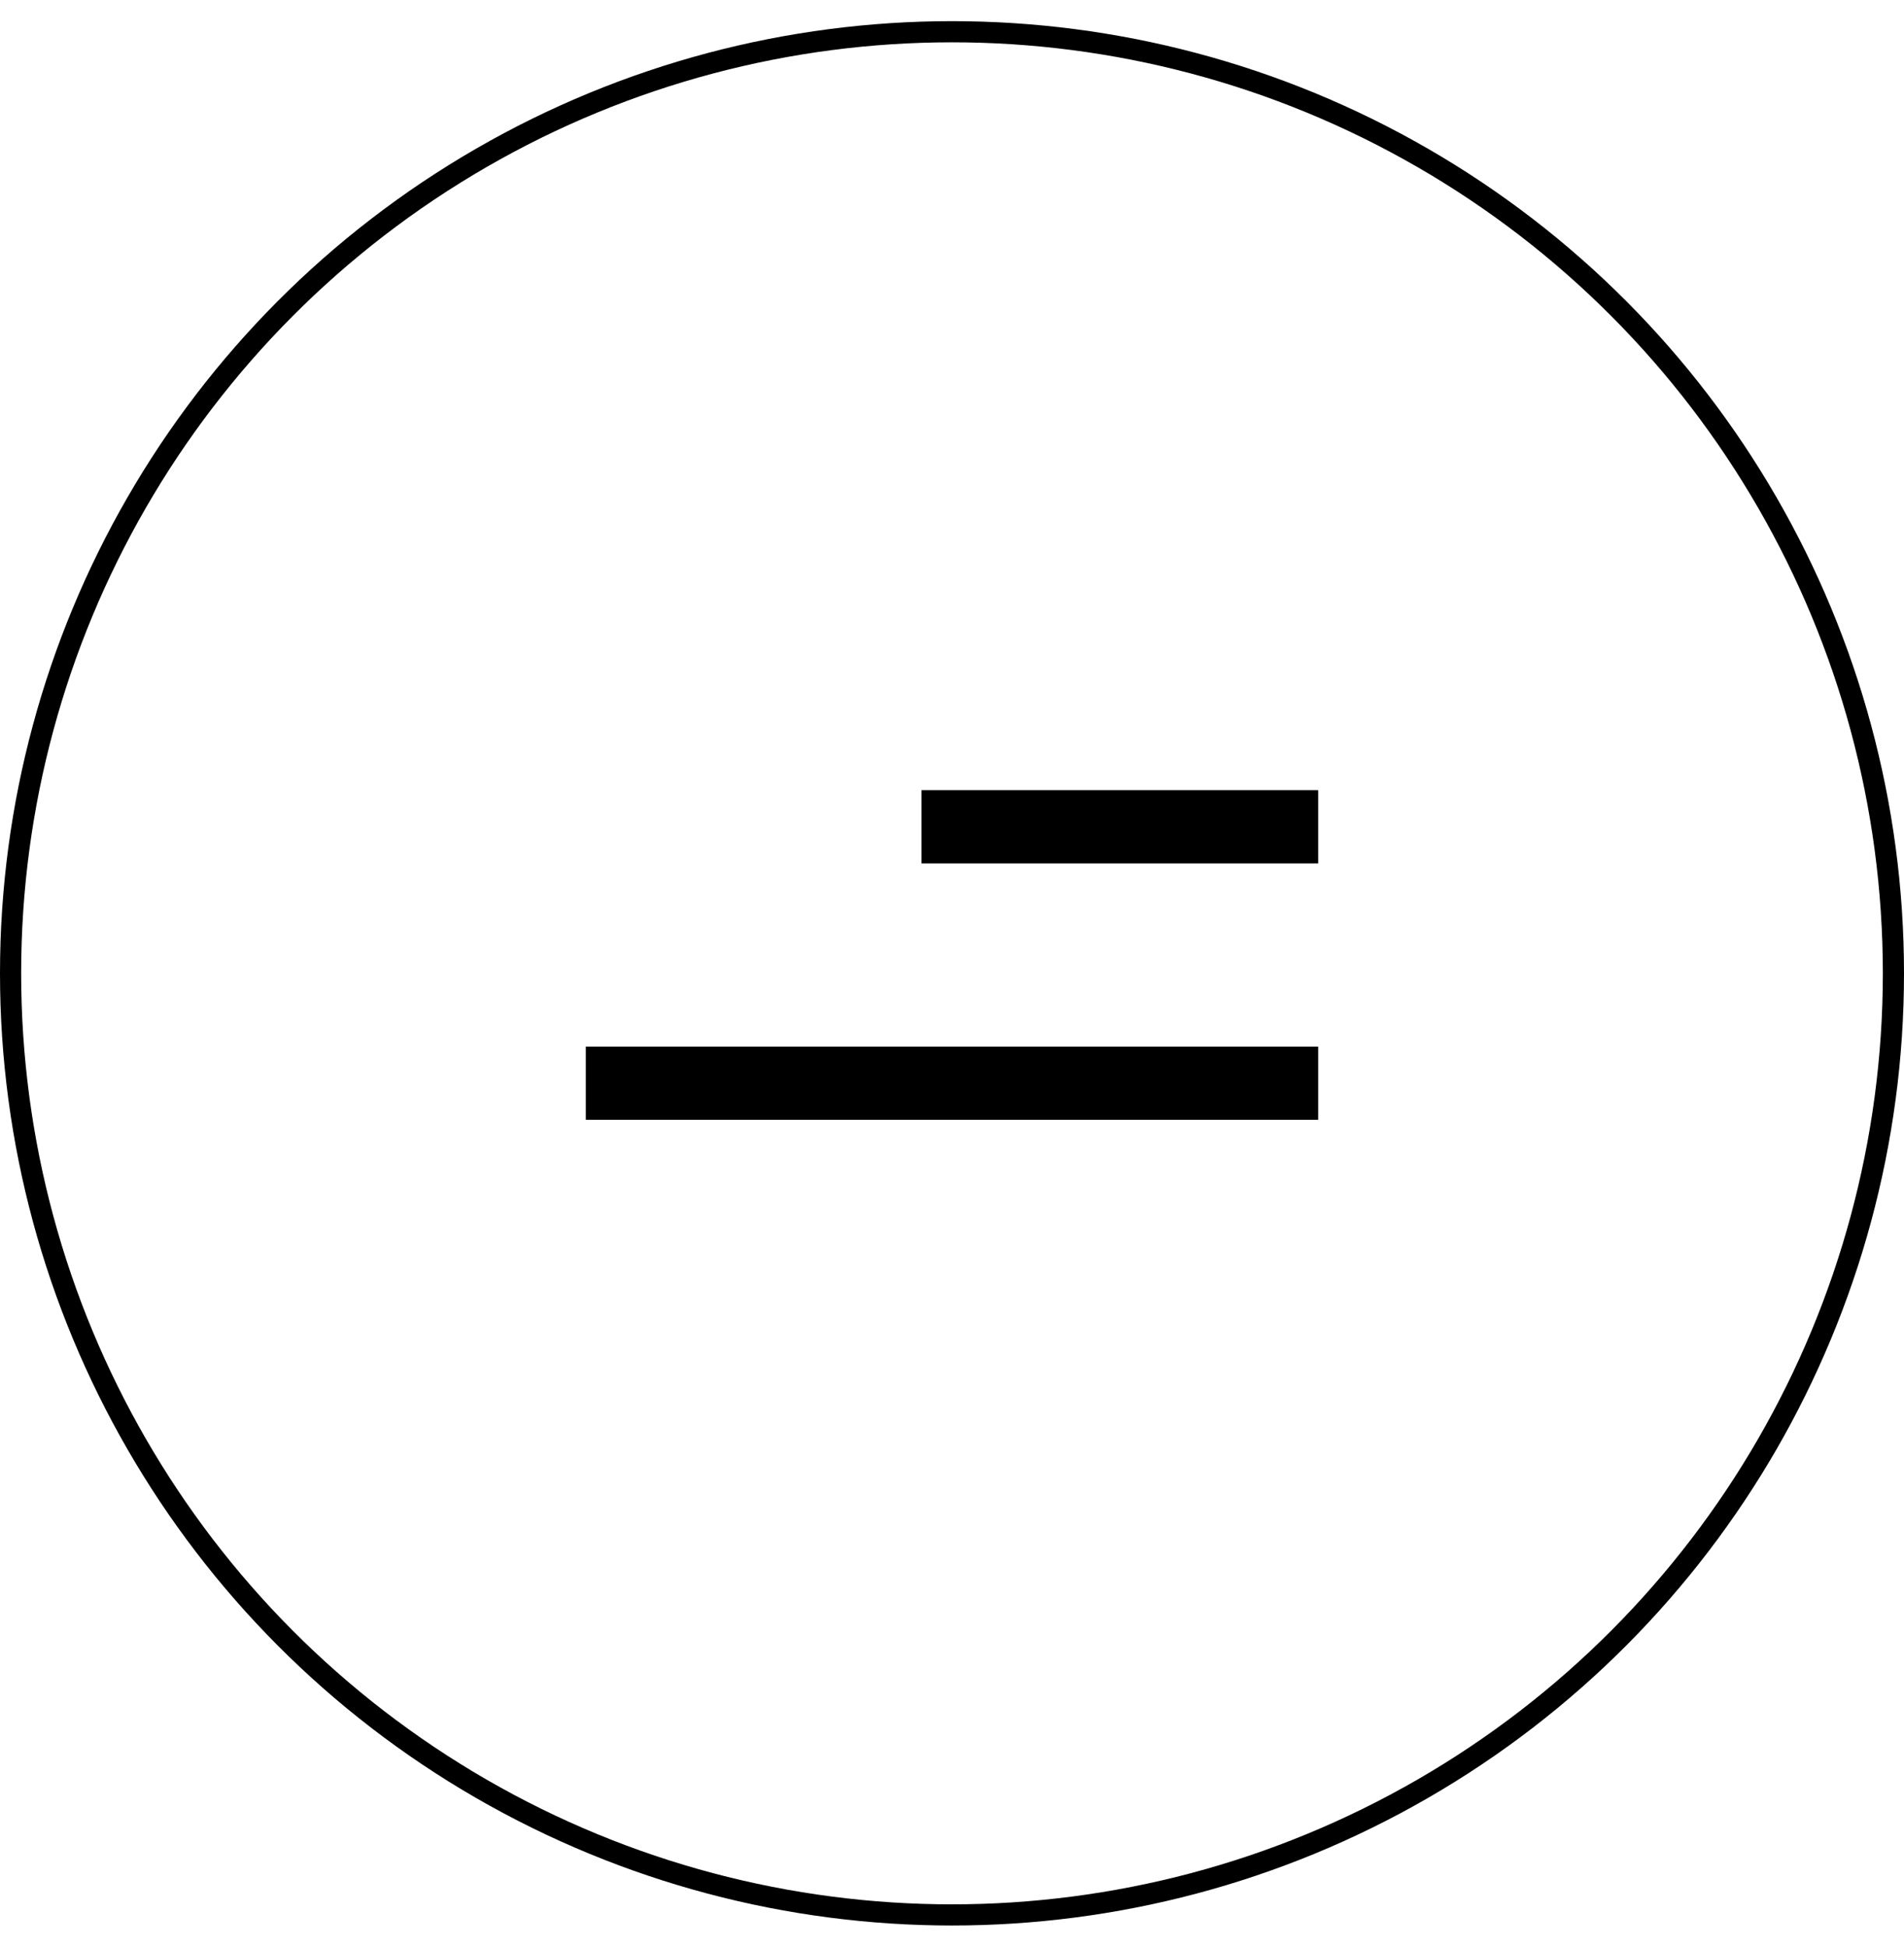
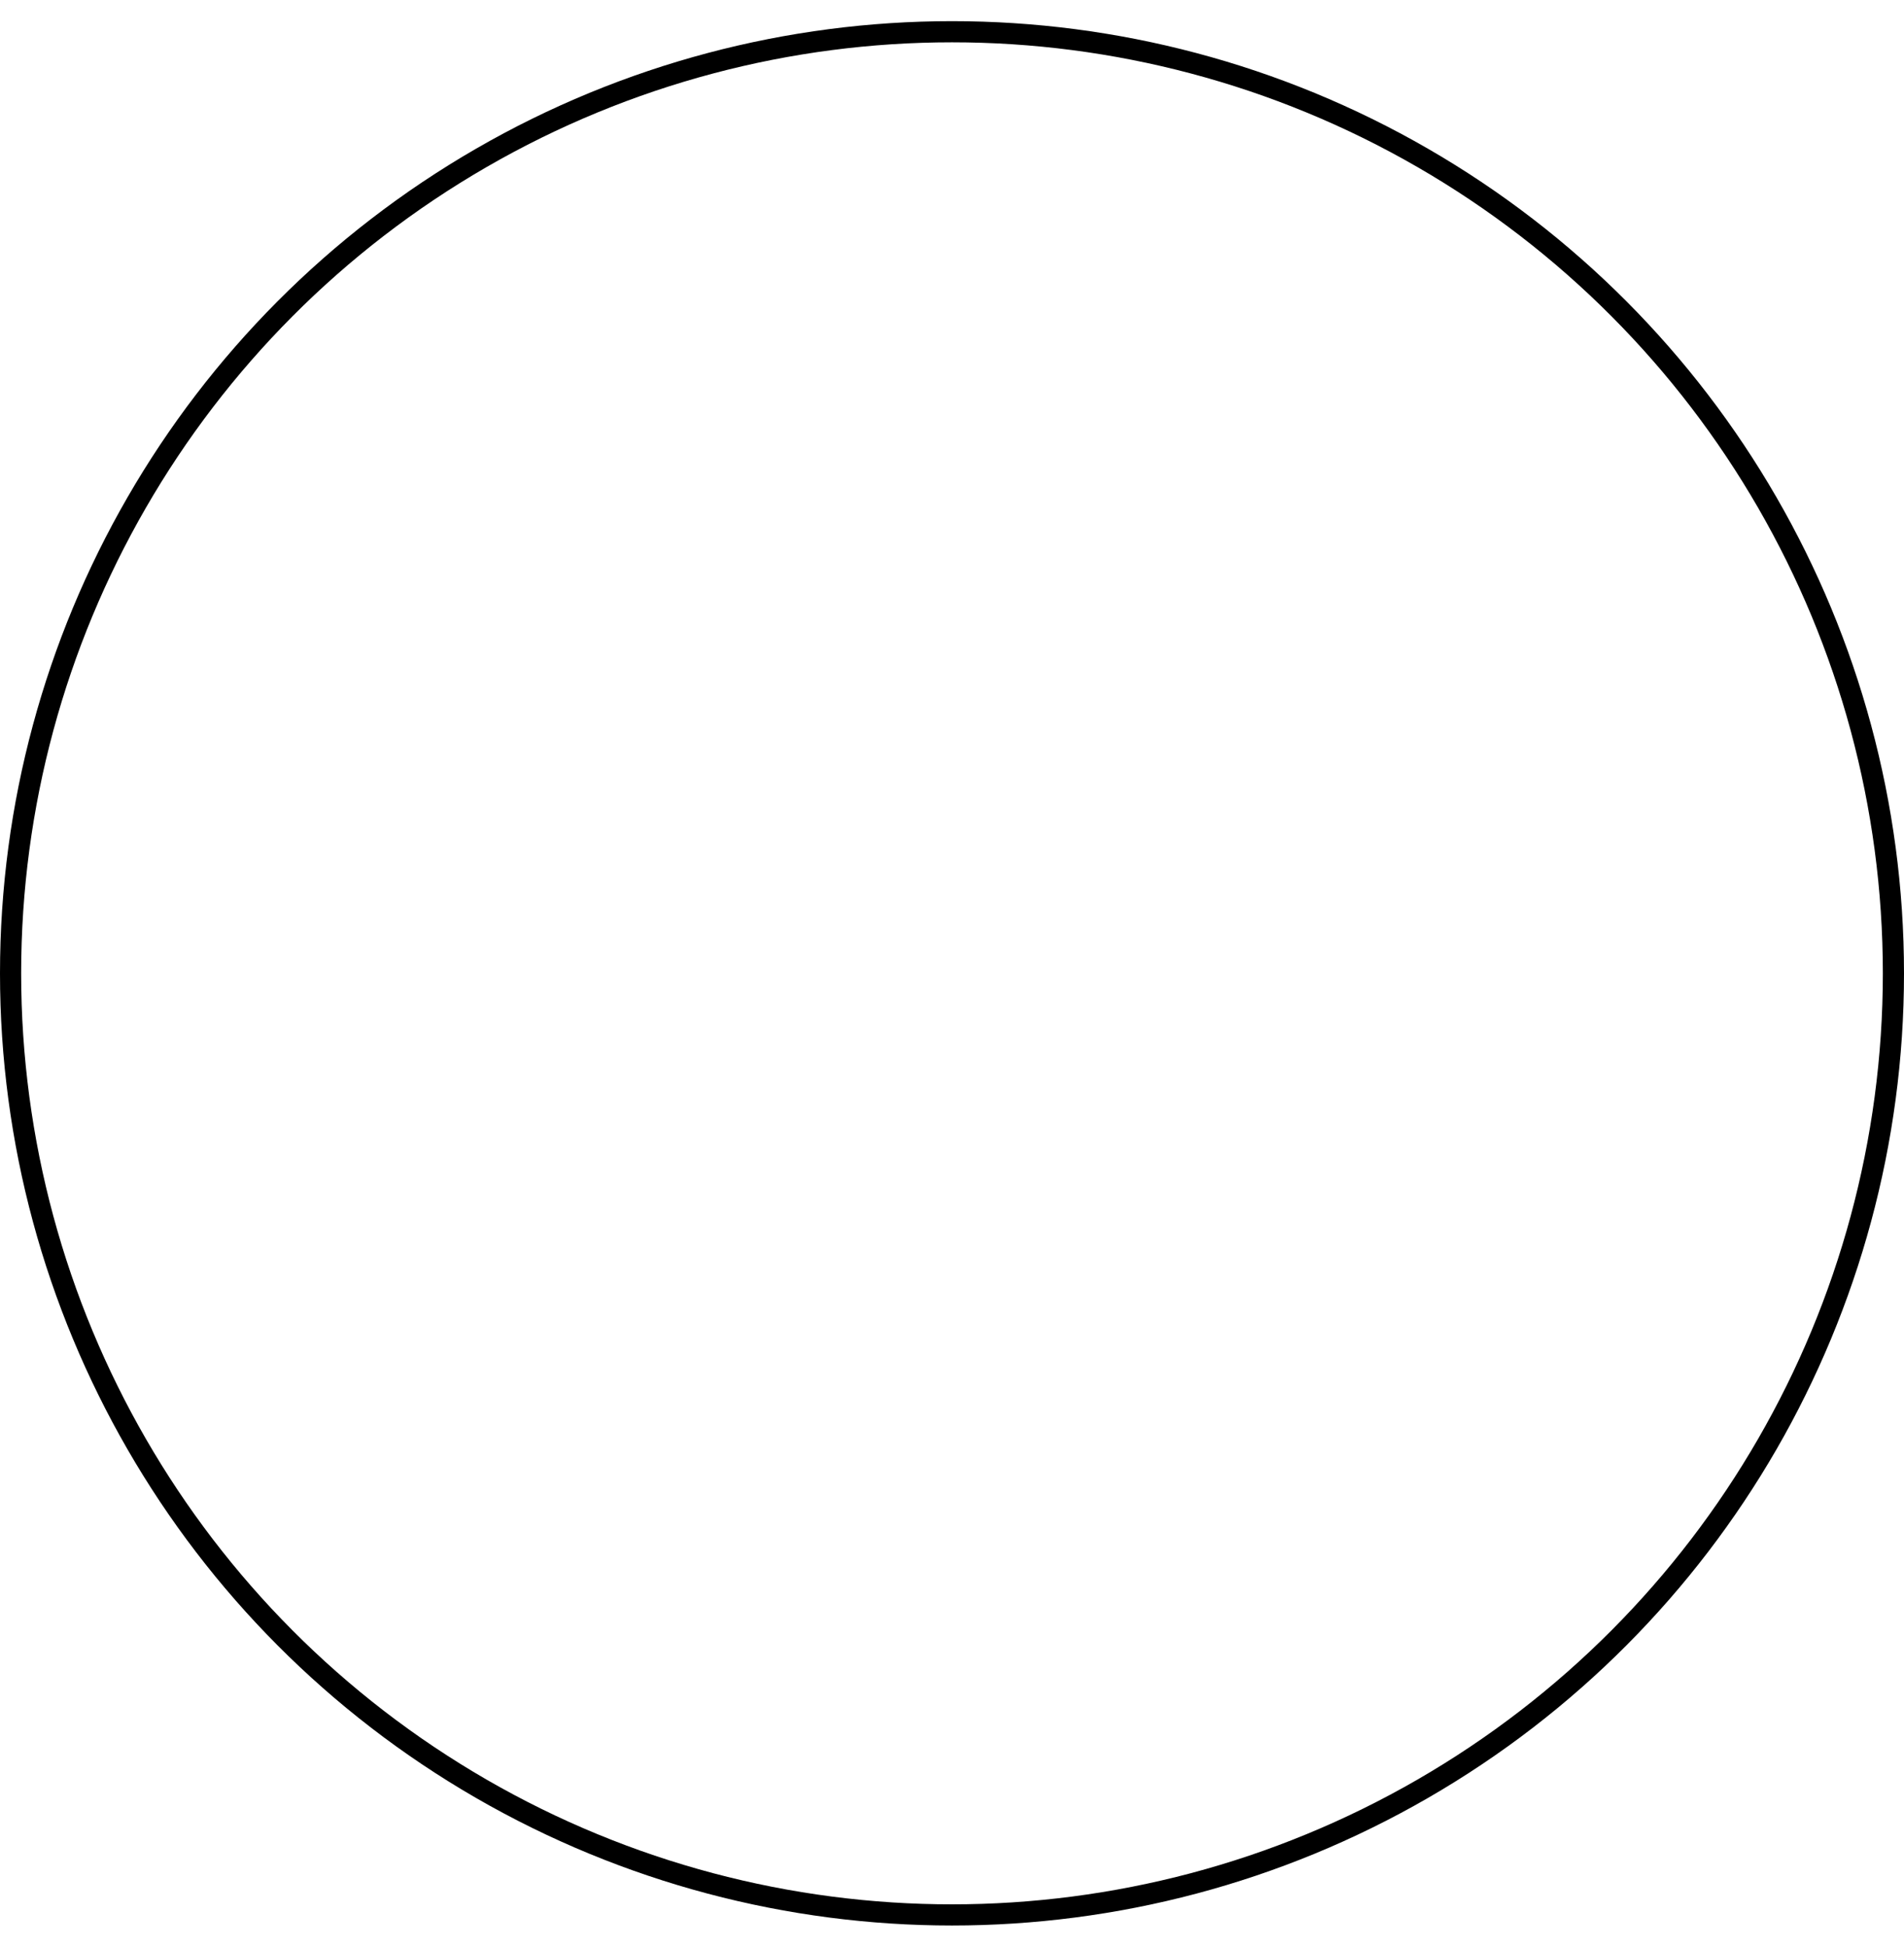
<svg xmlns="http://www.w3.org/2000/svg" width="45" height="46" viewBox="0 0 45 46" fill="none">
  <circle cx="22.5" cy="23" r="22.25" stroke="black" stroke-width="0.5" />
-   <line x1="13.846" y1="25.596" x2="31.154" y2="25.596" stroke="black" stroke-width="1.731" />
-   <line x1="21.779" y1="19.538" x2="31.154" y2="19.538" stroke="black" stroke-width="1.731" />
</svg>